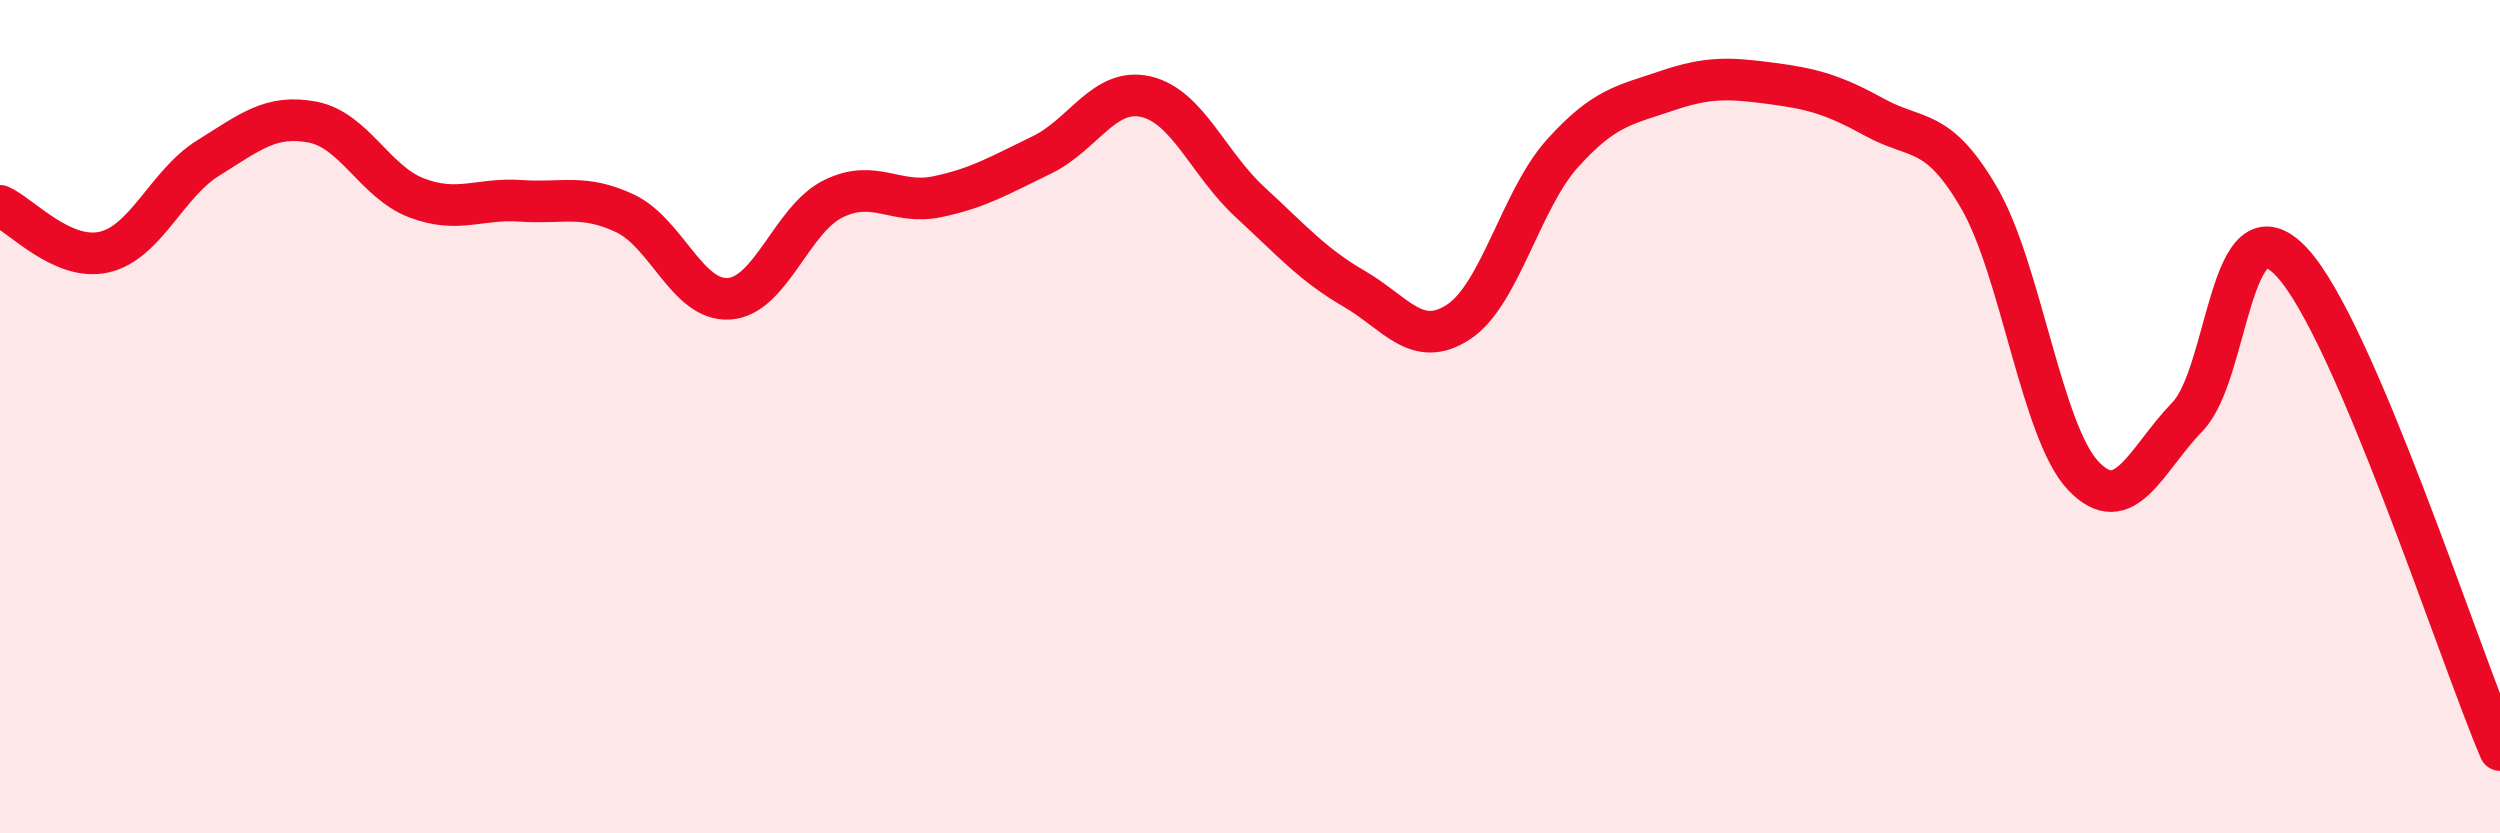
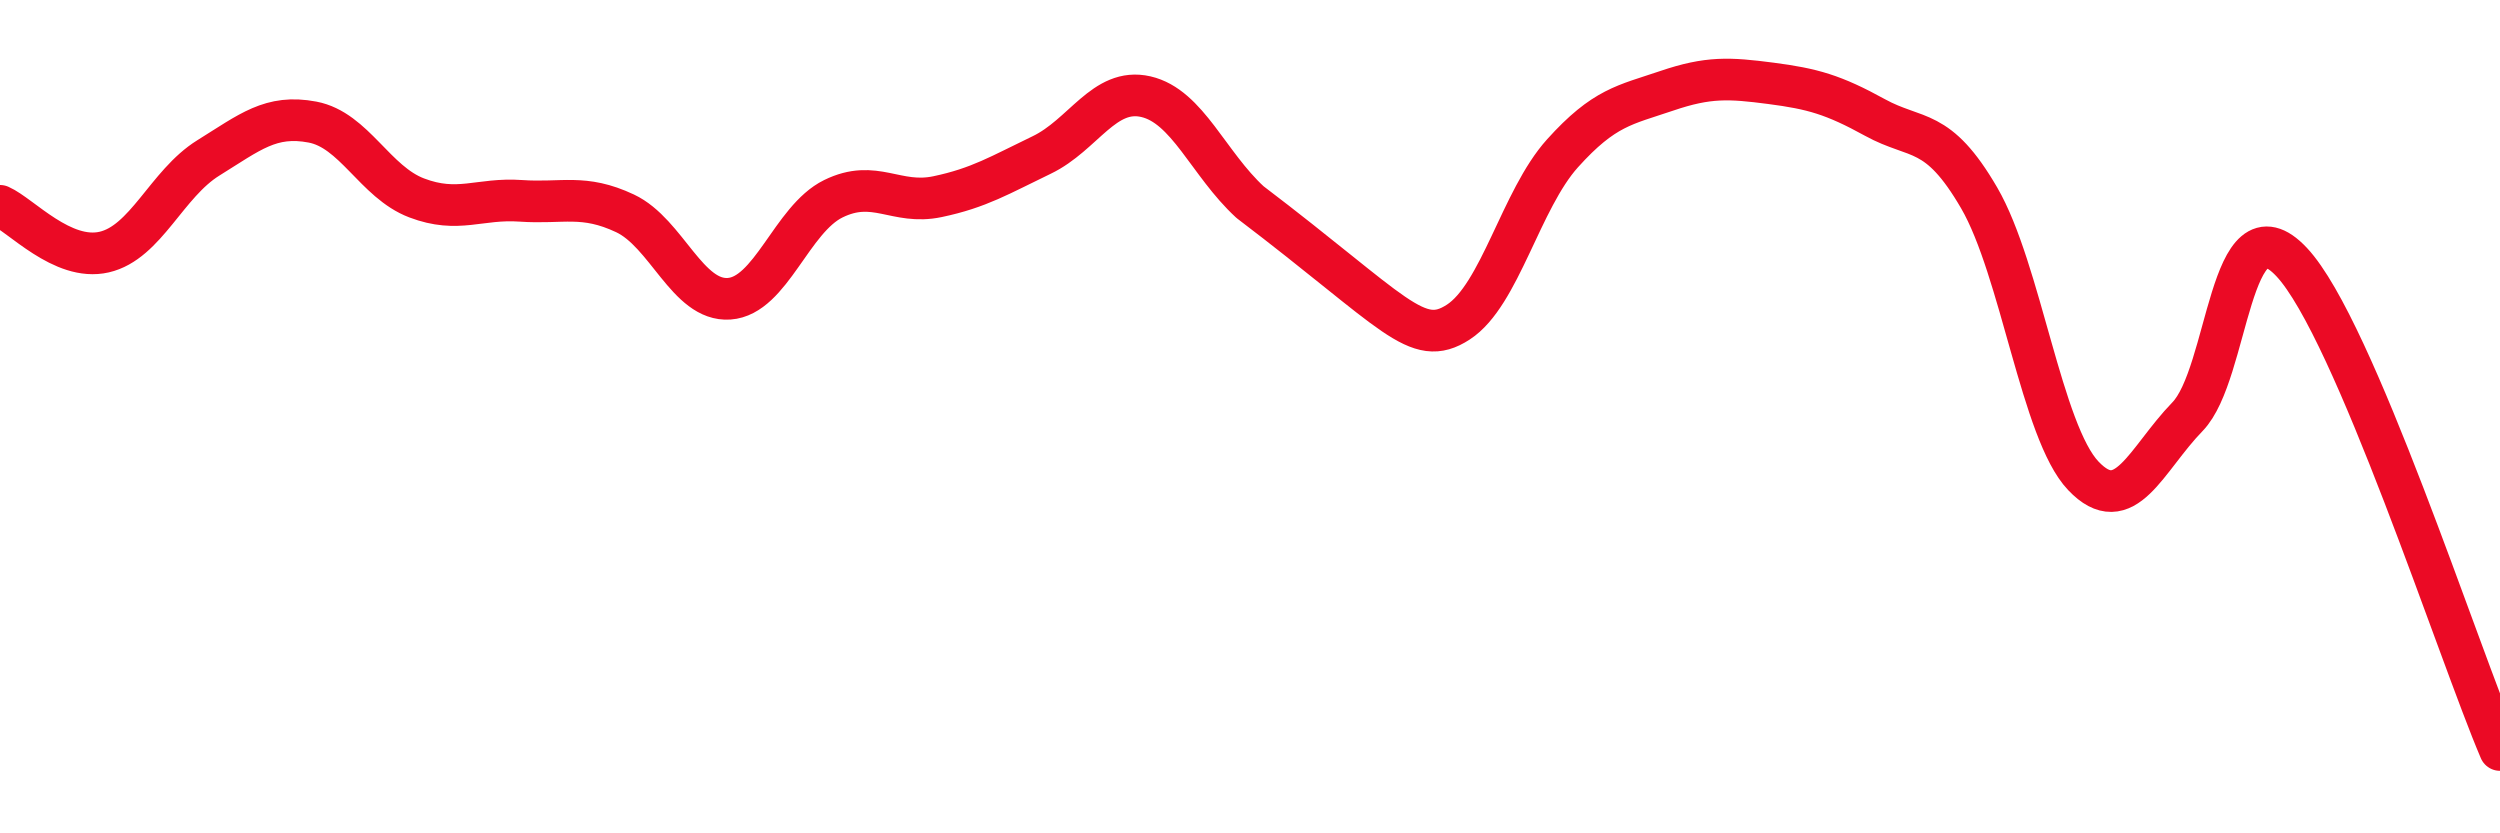
<svg xmlns="http://www.w3.org/2000/svg" width="60" height="20" viewBox="0 0 60 20">
-   <path d="M 0,4.94 C 0.5,5.16 1.5,6.28 2.5,6.05 C 3.5,5.82 4,4.41 5,3.79 C 6,3.17 6.5,2.74 7.5,2.93 C 8.5,3.12 9,4.37 10,4.75 C 11,5.13 11.5,4.75 12.5,4.82 C 13.5,4.89 14,4.65 15,5.12 C 16,5.59 16.5,7.24 17.5,7.17 C 18.5,7.1 19,5.26 20,4.77 C 21,4.28 21.5,4.93 22.5,4.72 C 23.5,4.51 24,4.2 25,3.72 C 26,3.24 26.5,2.09 27.5,2.32 C 28.5,2.55 29,3.93 30,4.85 C 31,5.77 31.5,6.35 32.5,6.93 C 33.5,7.51 34,8.38 35,7.73 C 36,7.08 36.5,4.79 37.5,3.68 C 38.5,2.57 39,2.52 40,2.18 C 41,1.84 41.5,1.87 42.5,2 C 43.5,2.13 44,2.27 45,2.82 C 46,3.37 46.5,3.03 47.5,4.75 C 48.5,6.47 49,10.37 50,11.42 C 51,12.47 51.5,11.03 52.5,10 C 53.5,8.97 53.5,4.69 55,6.29 C 56.5,7.89 59,15.66 60,18L60 20L0 20Z" fill="#EB0A25" opacity="0.1" stroke-linecap="round" stroke-linejoin="round" />
-   <path d="M 0,4.94 C 0.5,5.16 1.5,6.28 2.5,6.05 C 3.5,5.82 4,4.41 5,3.79 C 6,3.17 6.5,2.74 7.5,2.93 C 8.5,3.12 9,4.37 10,4.75 C 11,5.13 11.5,4.75 12.5,4.82 C 13.5,4.89 14,4.65 15,5.12 C 16,5.59 16.5,7.24 17.5,7.17 C 18.5,7.1 19,5.26 20,4.77 C 21,4.28 21.5,4.93 22.5,4.72 C 23.5,4.51 24,4.2 25,3.72 C 26,3.24 26.5,2.09 27.5,2.32 C 28.5,2.55 29,3.93 30,4.85 C 31,5.77 31.5,6.35 32.5,6.93 C 33.5,7.51 34,8.38 35,7.73 C 36,7.08 36.5,4.79 37.5,3.68 C 38.5,2.57 39,2.52 40,2.18 C 41,1.84 41.5,1.87 42.5,2 C 43.5,2.13 44,2.27 45,2.82 C 46,3.37 46.5,3.03 47.5,4.75 C 48.5,6.47 49,10.37 50,11.42 C 51,12.47 51.5,11.03 52.5,10 C 53.5,8.97 53.5,4.69 55,6.29 C 56.5,7.89 59,15.66 60,18" stroke="#EB0A25" stroke-width="1" fill="none" stroke-linecap="round" stroke-linejoin="round" />
+   <path d="M 0,4.94 C 0.5,5.16 1.5,6.28 2.5,6.05 C 3.5,5.82 4,4.41 5,3.79 C 6,3.17 6.5,2.74 7.5,2.93 C 8.5,3.12 9,4.37 10,4.75 C 11,5.13 11.5,4.75 12.5,4.82 C 13.5,4.89 14,4.65 15,5.12 C 16,5.59 16.5,7.24 17.5,7.17 C 18.5,7.1 19,5.26 20,4.77 C 21,4.28 21.5,4.93 22.5,4.72 C 23.5,4.51 24,4.2 25,3.72 C 26,3.24 26.5,2.09 27.5,2.32 C 28.5,2.55 29,3.93 30,4.85 C 33.5,7.51 34,8.38 35,7.73 C 36,7.08 36.5,4.79 37.5,3.68 C 38.5,2.57 39,2.52 40,2.18 C 41,1.84 41.5,1.87 42.5,2 C 43.5,2.13 44,2.27 45,2.82 C 46,3.37 46.5,3.03 47.5,4.75 C 48.5,6.47 49,10.37 50,11.42 C 51,12.47 51.5,11.03 52.5,10 C 53.5,8.97 53.5,4.69 55,6.29 C 56.5,7.89 59,15.66 60,18" stroke="#EB0A25" stroke-width="1" fill="none" stroke-linecap="round" stroke-linejoin="round" />
</svg>